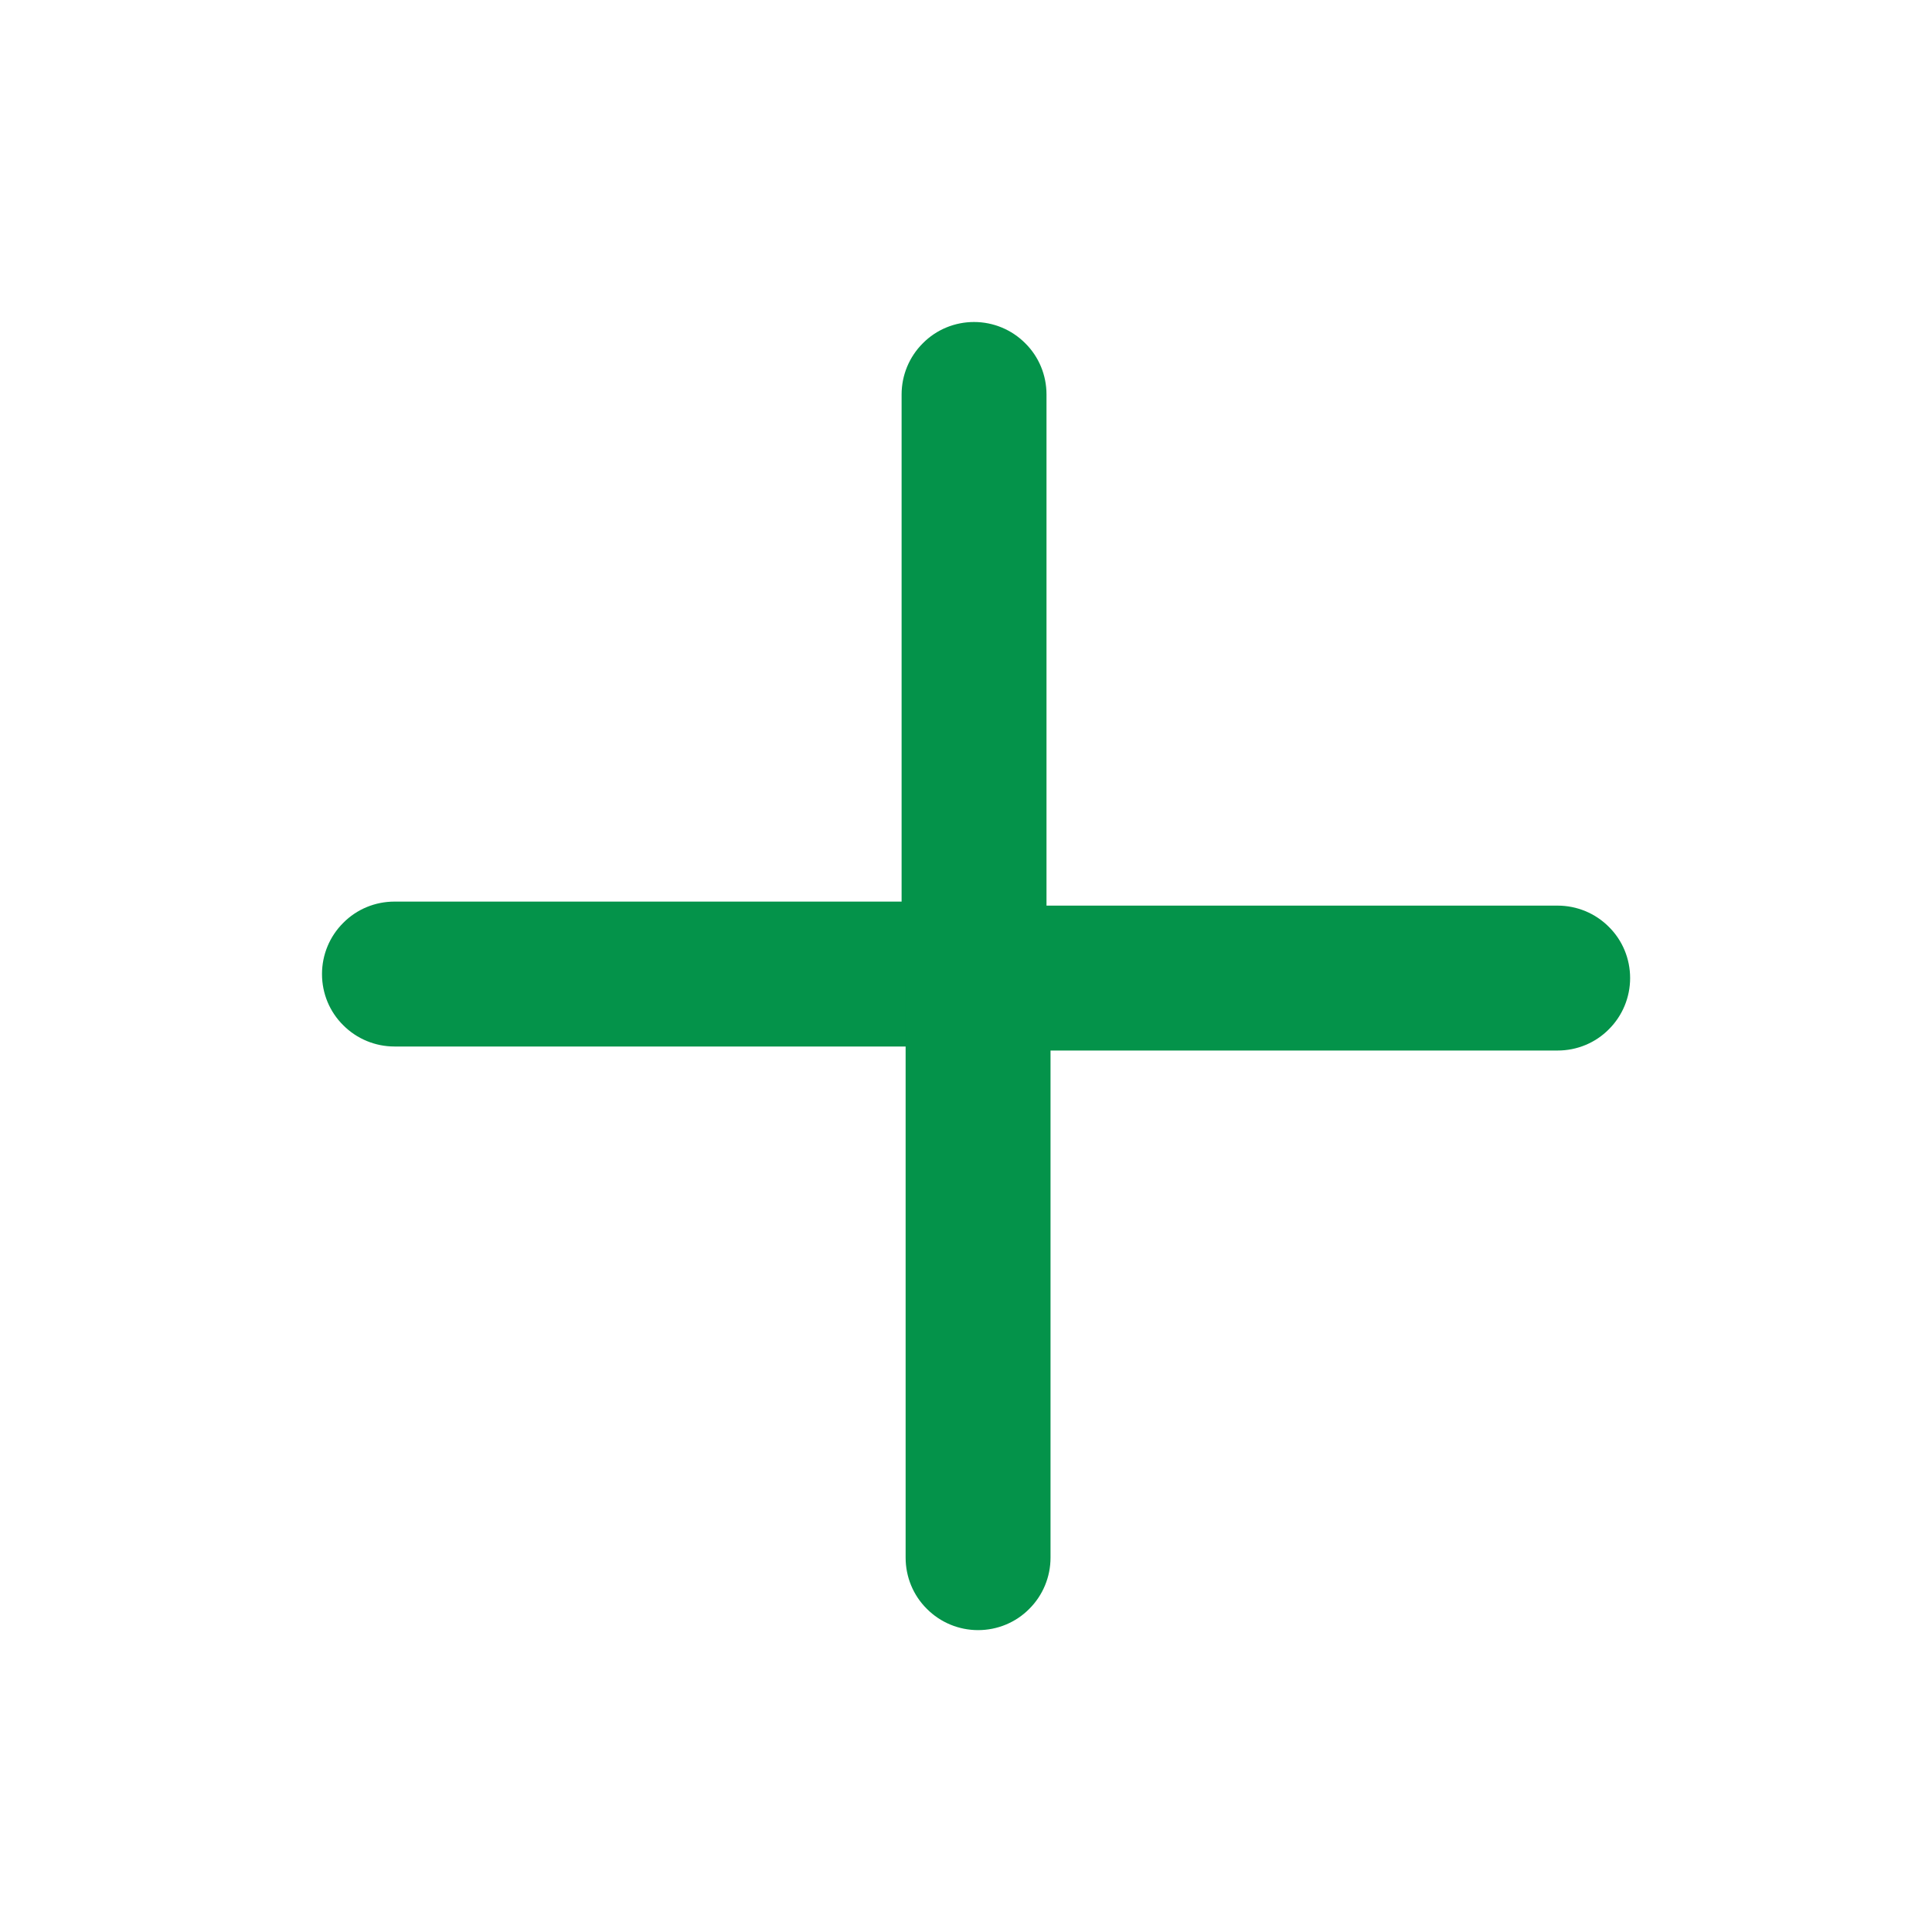
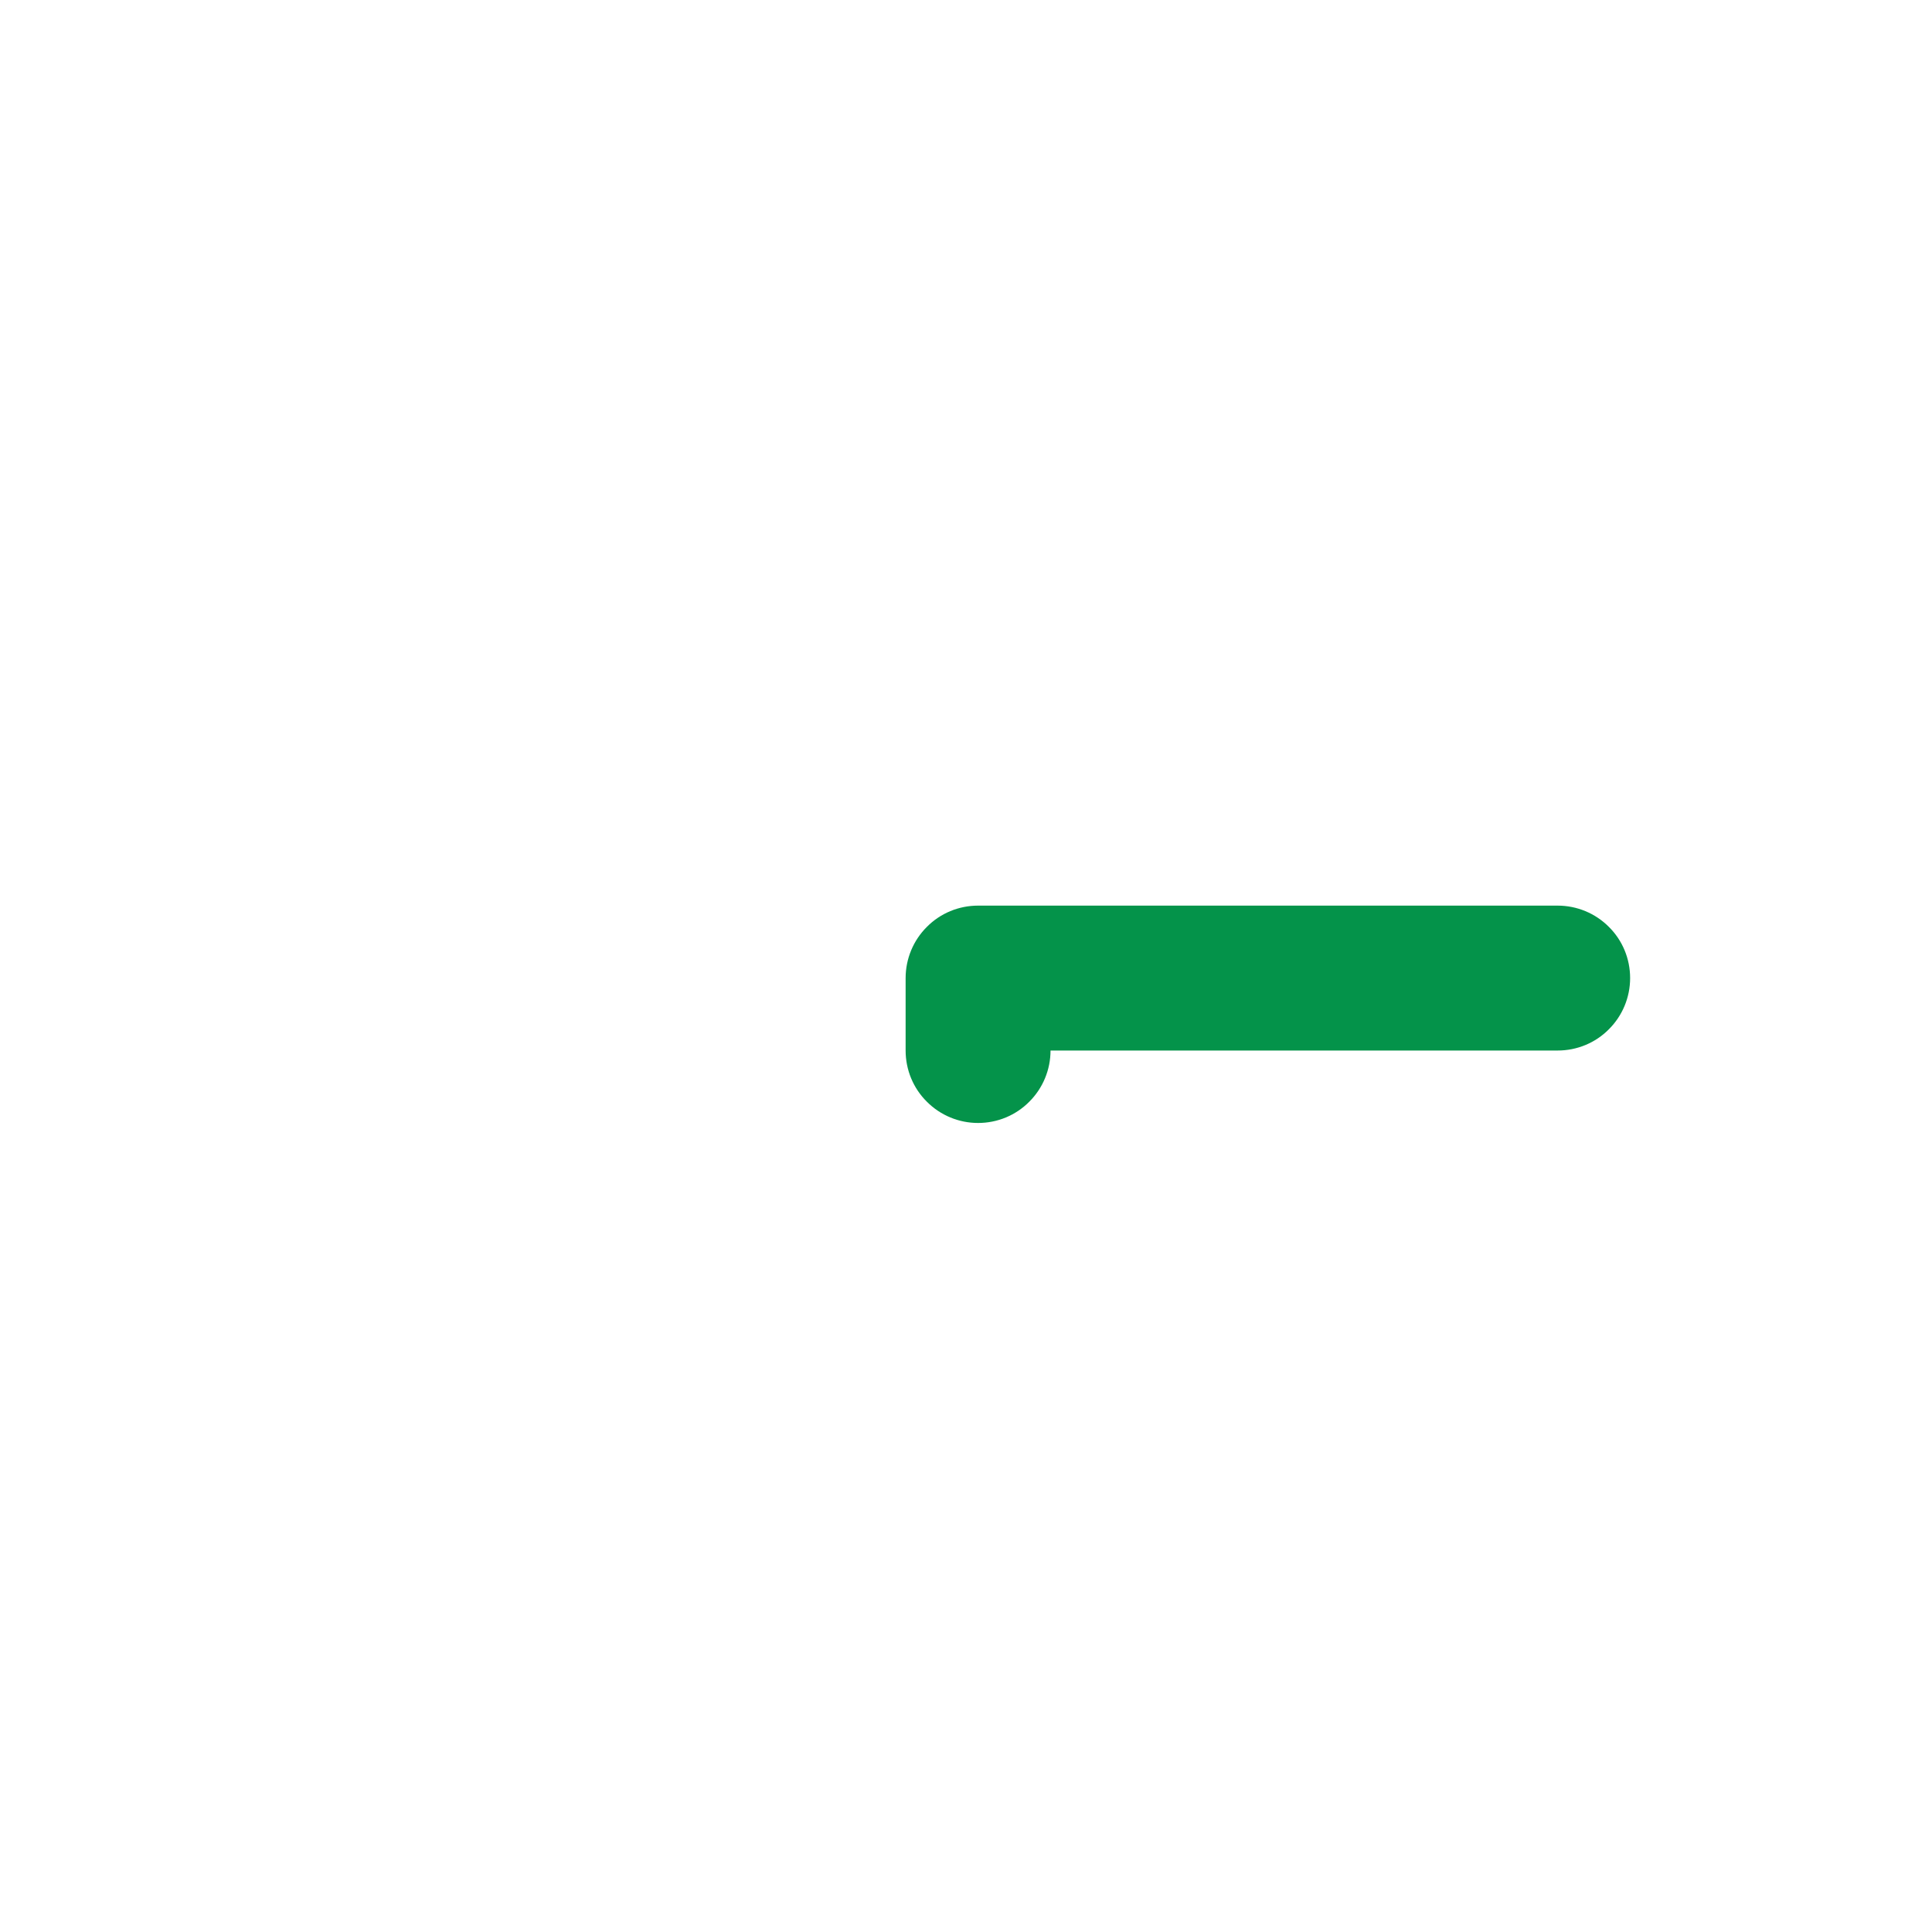
<svg xmlns="http://www.w3.org/2000/svg" width="24" height="24" fill="none" viewBox="0 0 24 24">
-   <path fill="#04934A" fill-rule="evenodd" d="M12.1 4c.239 0 .468.095.636.264.17.168.264.397.264.636v7.2c0 .239-.095.468-.264.636-.168.17-.397.264-.636.264H4.9c-.239 0-.468-.095-.636-.264C4.094 12.568 4 12.34 4 12.1s.095-.468.264-.636c.168-.17.397-.264.636-.264h6.3V4.9c0-.239.095-.468.264-.636.168-.17.397-.264.636-.264z" clip-rule="evenodd" />
-   <path fill="#04934A" fill-rule="evenodd" d="M11.25 12.15c0-.239.095-.468.264-.636.168-.17.397-.264.636-.264h7.2c.239 0 .468.095.636.264.17.168.264.397.264.636s-.095.468-.264.636c-.168.17-.397.264-.636.264h-6.3v6.3c0 .239-.095.468-.264.636-.168.17-.397.264-.636.264s-.468-.095-.636-.264c-.17-.168-.264-.397-.264-.636v-7.2z" clip-rule="evenodd" />
+   <path fill="#04934A" fill-rule="evenodd" d="M11.25 12.15c0-.239.095-.468.264-.636.168-.17.397-.264.636-.264h7.2c.239 0 .468.095.636.264.17.168.264.397.264.636s-.095.468-.264.636c-.168.17-.397.264-.636.264h-6.3c0 .239-.095.468-.264.636-.168.17-.397.264-.636.264s-.468-.095-.636-.264c-.17-.168-.264-.397-.264-.636v-7.2z" clip-rule="evenodd" />
</svg>